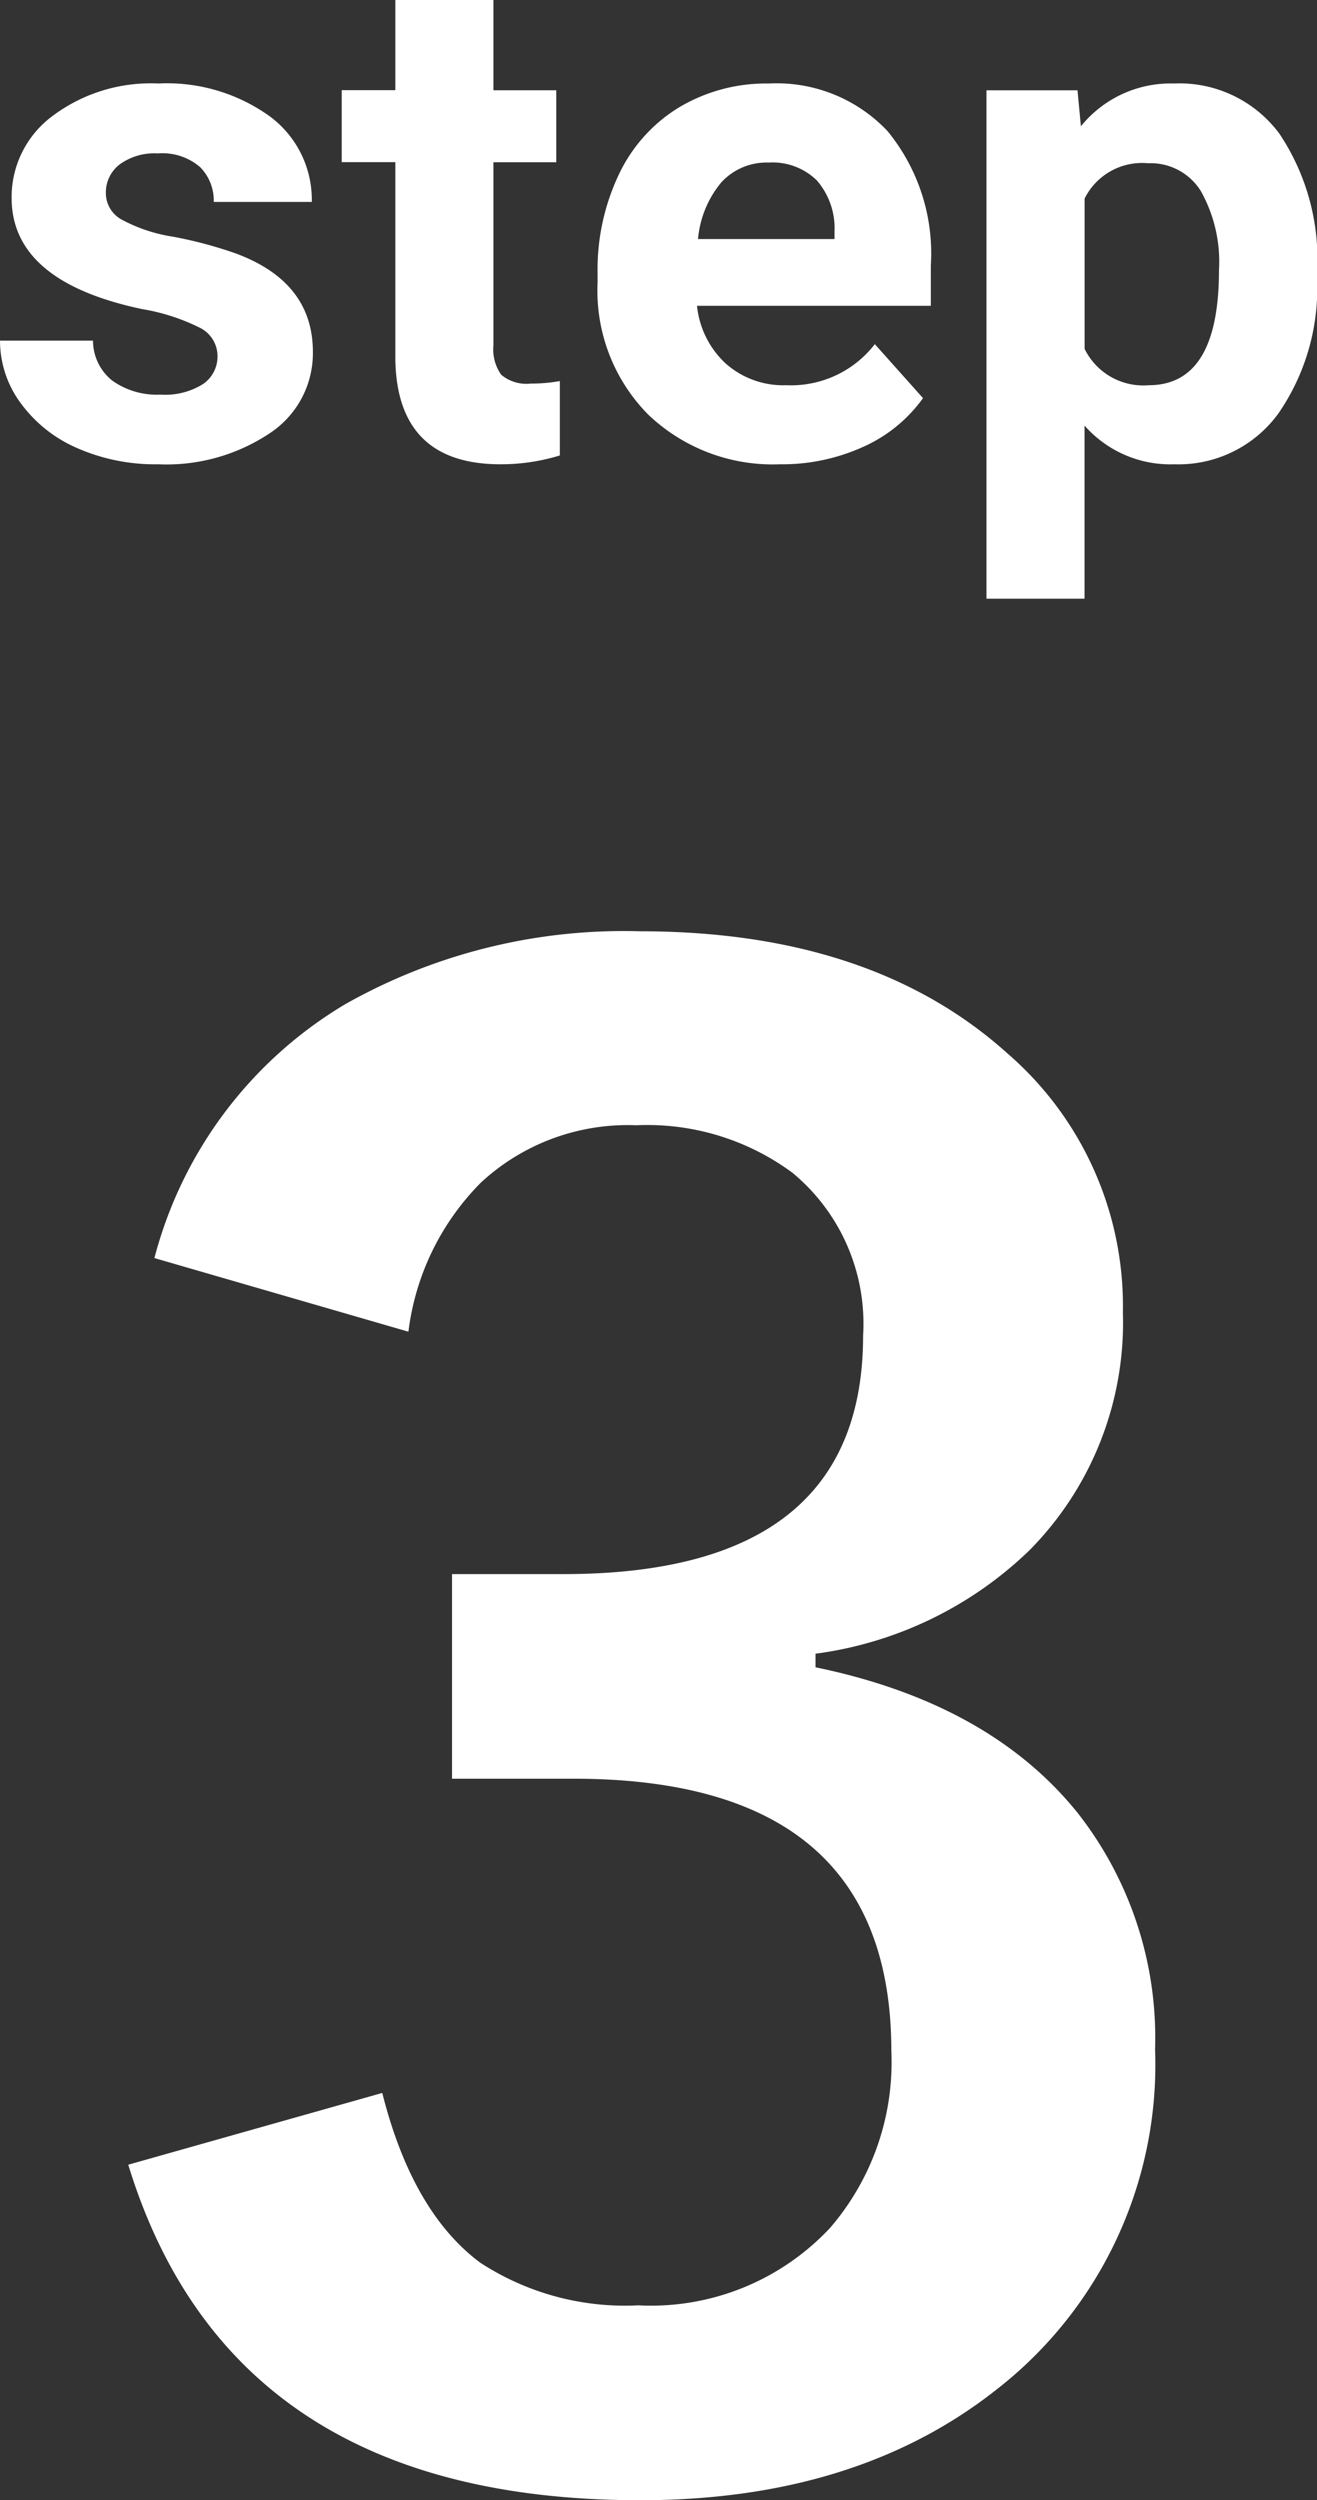
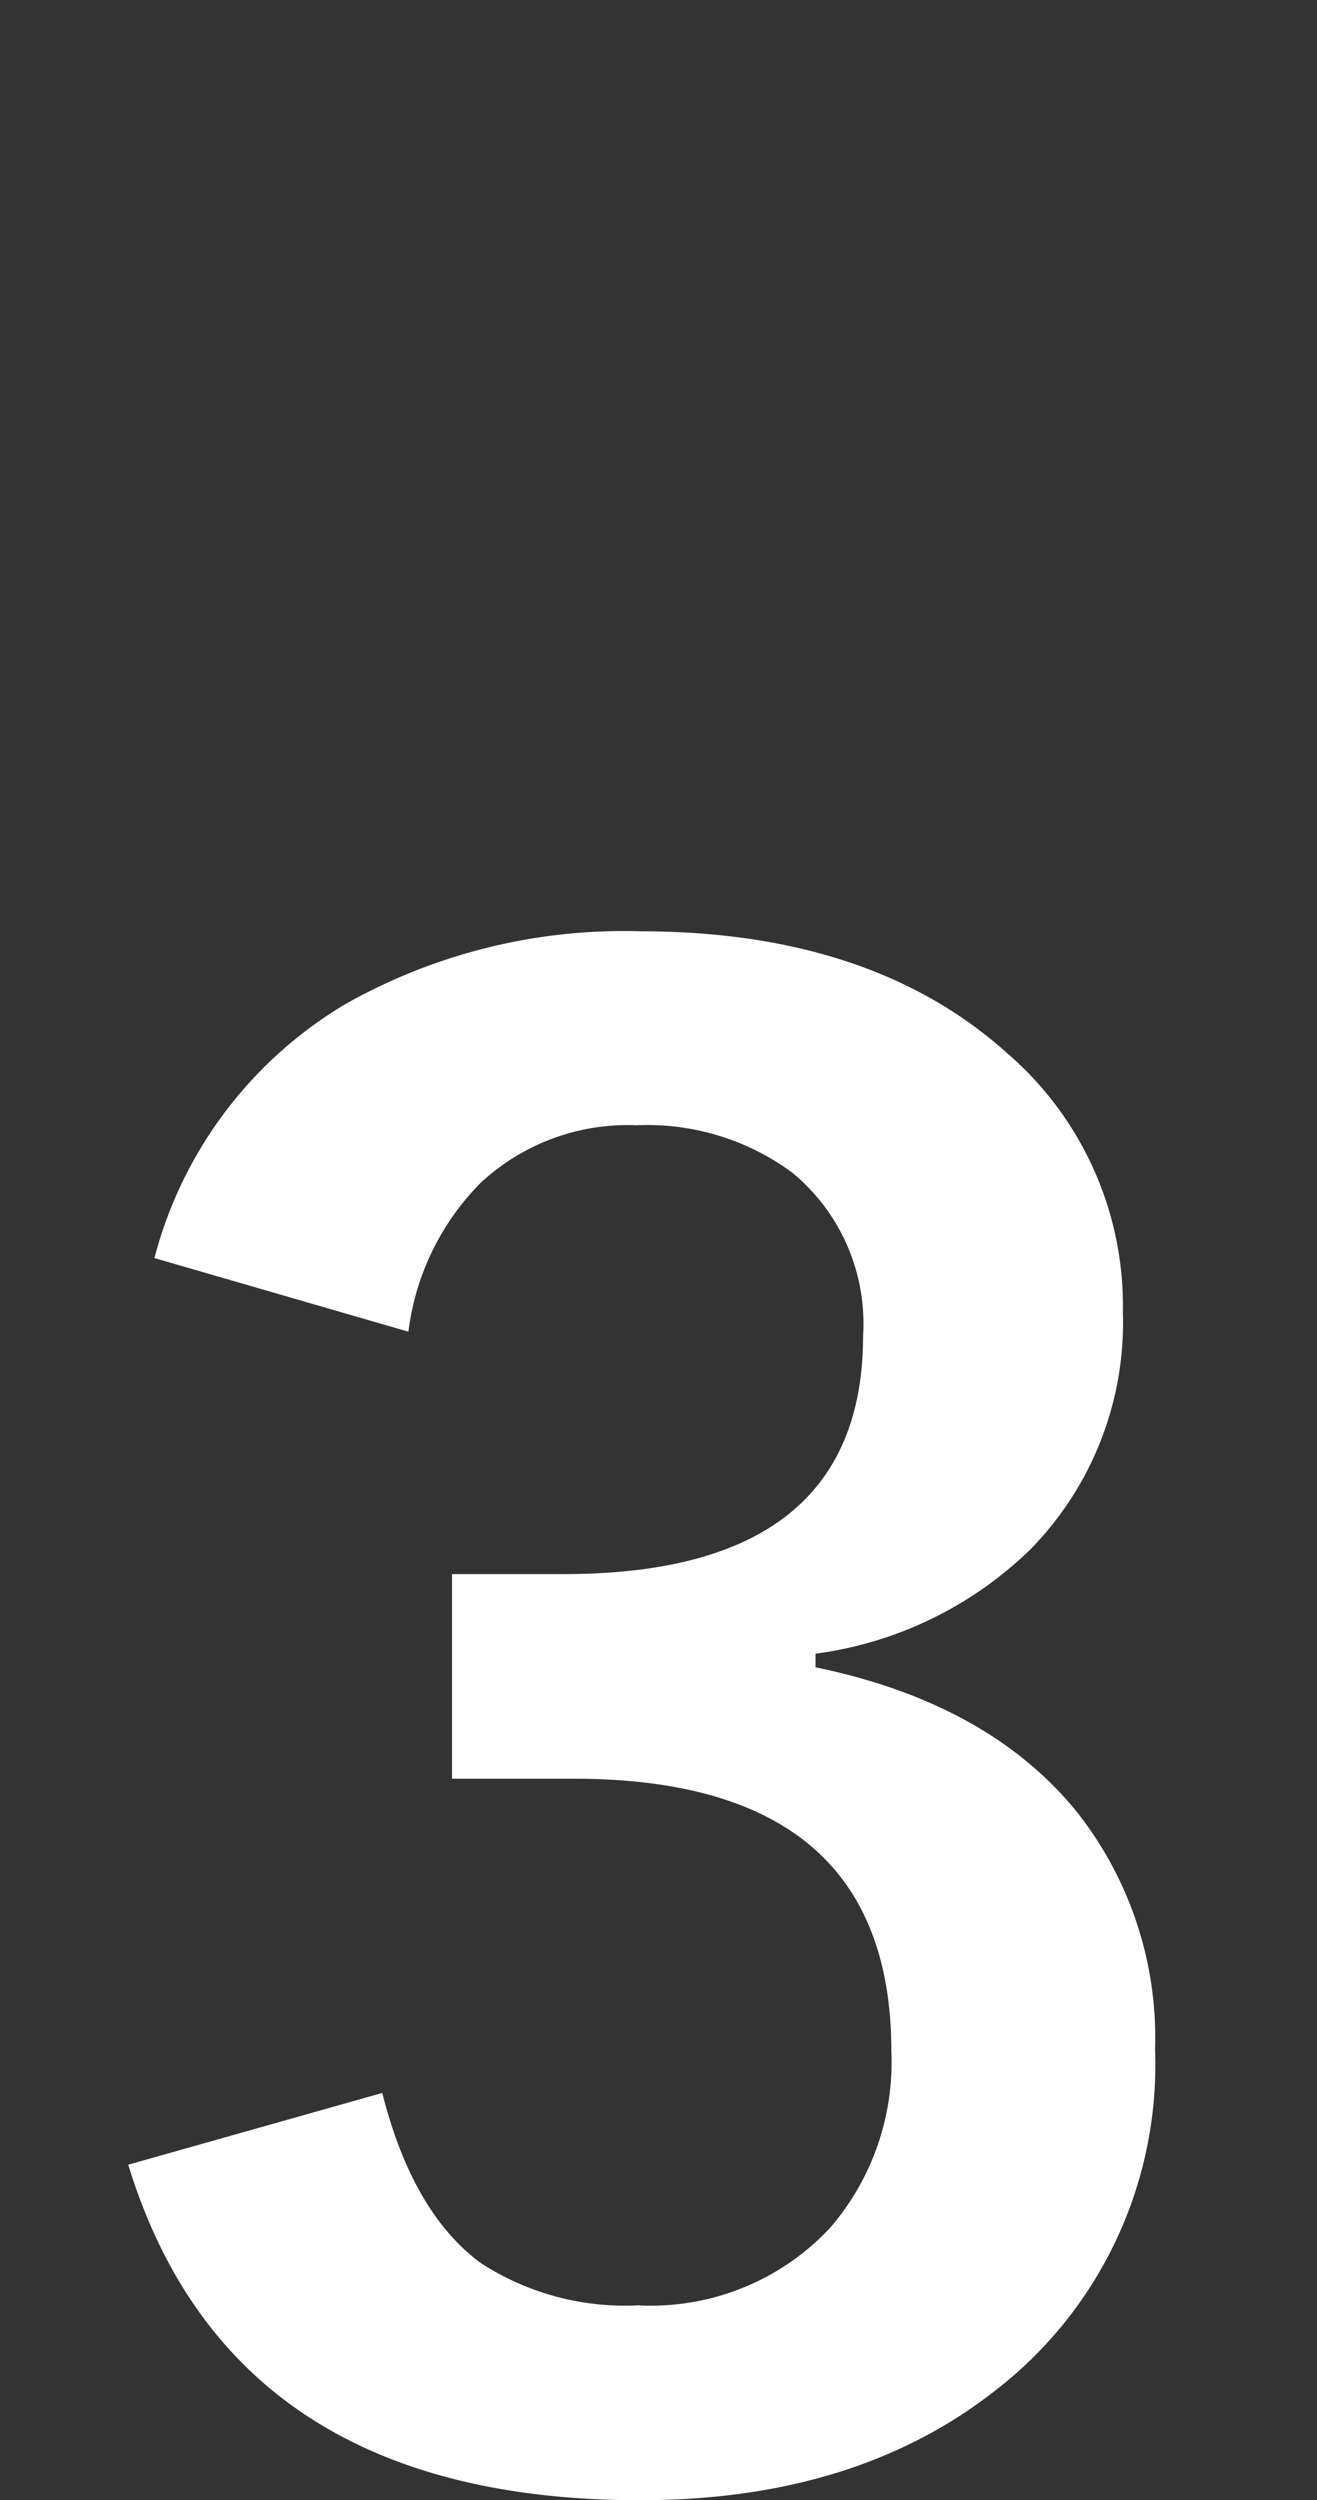
<svg xmlns="http://www.w3.org/2000/svg" width="53.061" height="100.719" viewBox="0 0 53.061 100.719">
  <rect x="0" y="0" width="53.061" height="100.719" fill="#333333" stroke="none" />
  <g id="グループ_1459" data-name="グループ 1459" transform="translate(-314.189 -2120.57)">
-     <path id="パス_8406" data-name="パス 8406" d="M-17.849-4.088a1.273,1.273,0,0,0-.718-1.142,8.153,8.153,0,0,0-2.3-.745q-5.277-1.107-5.277-4.484a4.065,4.065,0,0,1,1.634-3.288,6.591,6.591,0,0,1,4.272-1.319,7.093,7.093,0,0,1,4.5,1.326,4.179,4.179,0,0,1,1.688,3.445H-18a1.912,1.912,0,0,0-.547-1.4,2.314,2.314,0,0,0-1.709-.554A2.365,2.365,0,0,0-21.8-11.8a1.424,1.424,0,0,0-.547,1.148,1.217,1.217,0,0,0,.622,1.06,6.4,6.4,0,0,0,2.1.7,17.141,17.141,0,0,1,2.488.663q3.131,1.148,3.131,3.979A3.859,3.859,0,0,1-15.743-.978,7.49,7.49,0,0,1-20.228.273a7.823,7.823,0,0,1-3.3-.663,5.54,5.54,0,0,1-2.263-1.818,4.225,4.225,0,0,1-.82-2.5h3.746a2.063,2.063,0,0,0,.779,1.613,3.091,3.091,0,0,0,1.941.561A2.861,2.861,0,0,0-18.43-2.96,1.34,1.34,0,0,0-17.849-4.088ZM-6.733-18.43v3.637H-4.2v2.9H-6.733v7.383a1.763,1.763,0,0,0,.314,1.176,1.579,1.579,0,0,0,1.2.355,6.3,6.3,0,0,0,1.162-.1V-.082A8.134,8.134,0,0,1-6.446.273q-4.156,0-4.238-4.2v-7.971h-2.16v-2.9h2.16V-18.43ZM4.806.273a7.262,7.262,0,0,1-5.3-2A7.1,7.1,0,0,1-2.536-7.041v-.383a8.936,8.936,0,0,1,.861-3.985,6.321,6.321,0,0,1,2.44-2.707,6.85,6.85,0,0,1,3.6-.95,6.139,6.139,0,0,1,4.778,1.914A7.778,7.778,0,0,1,10.89-7.725v1.613H1.47A3.671,3.671,0,0,0,2.625-3.787a3.492,3.492,0,0,0,2.44.875A4.265,4.265,0,0,0,8.634-4.566l1.941,2.174A5.931,5.931,0,0,1,8.169-.431,7.9,7.9,0,0,1,4.806.273ZM4.354-11.881a2.469,2.469,0,0,0-1.907.8A4.124,4.124,0,0,0,1.511-8.8h5.5v-.316A2.942,2.942,0,0,0,6.3-11.16,2.547,2.547,0,0,0,4.354-11.881ZM26.448-7.26A8.872,8.872,0,0,1,24.9-1.784,4.975,4.975,0,0,1,20.706.273a4.609,4.609,0,0,1-3.623-1.559V5.688H13.132v-20.48H16.8l.137,1.449a4.644,4.644,0,0,1,3.746-1.723,5.009,5.009,0,0,1,4.252,2.023,9.112,9.112,0,0,1,1.518,5.578ZM22.5-7.547a5.822,5.822,0,0,0-.731-3.186,2.382,2.382,0,0,0-2.126-1.121,2.587,2.587,0,0,0-2.557,1.422v6.057a2.631,2.631,0,0,0,2.584,1.463Q22.5-2.912,22.5-7.547Z" transform="translate(340.801 2139)" fill="#fff" />
    <path id="パス_8405" data-name="パス 8405" d="M-20.391-48.75a16.869,16.869,0,0,1,7.7-10.234A22.814,22.814,0,0,1-.82-61.914q9.336,0,14.8,4.922a13.448,13.448,0,0,1,4.648,10.43,13.044,13.044,0,0,1-3.75,9.57,15.284,15.284,0,0,1-8.633,4.18v.547Q13.242-30.82,16.8-26.406a14.677,14.677,0,0,1,3.125,9.531,16.579,16.579,0,0,1-6.445,13.75Q7.852,1.289-.82,1.289q-16.484,0-20.625-13.516l10.234-2.891q1.211,4.8,3.945,6.836A10.662,10.662,0,0,0-.9-6.562,9.877,9.877,0,0,0,6.836-9.687,10.223,10.223,0,0,0,9.3-16.8q0-10.977-12.812-10.977H-8.4v-8.242h4.492q12.07,0,12.07-9.609a7.885,7.885,0,0,0-2.852-6.562A9.841,9.841,0,0,0-.977-54.1a8.7,8.7,0,0,0-6.25,2.3,10.3,10.3,0,0,0-2.93,6.016Z" transform="translate(340.801 2220)" fill="#fff" />
  </g>
</svg>